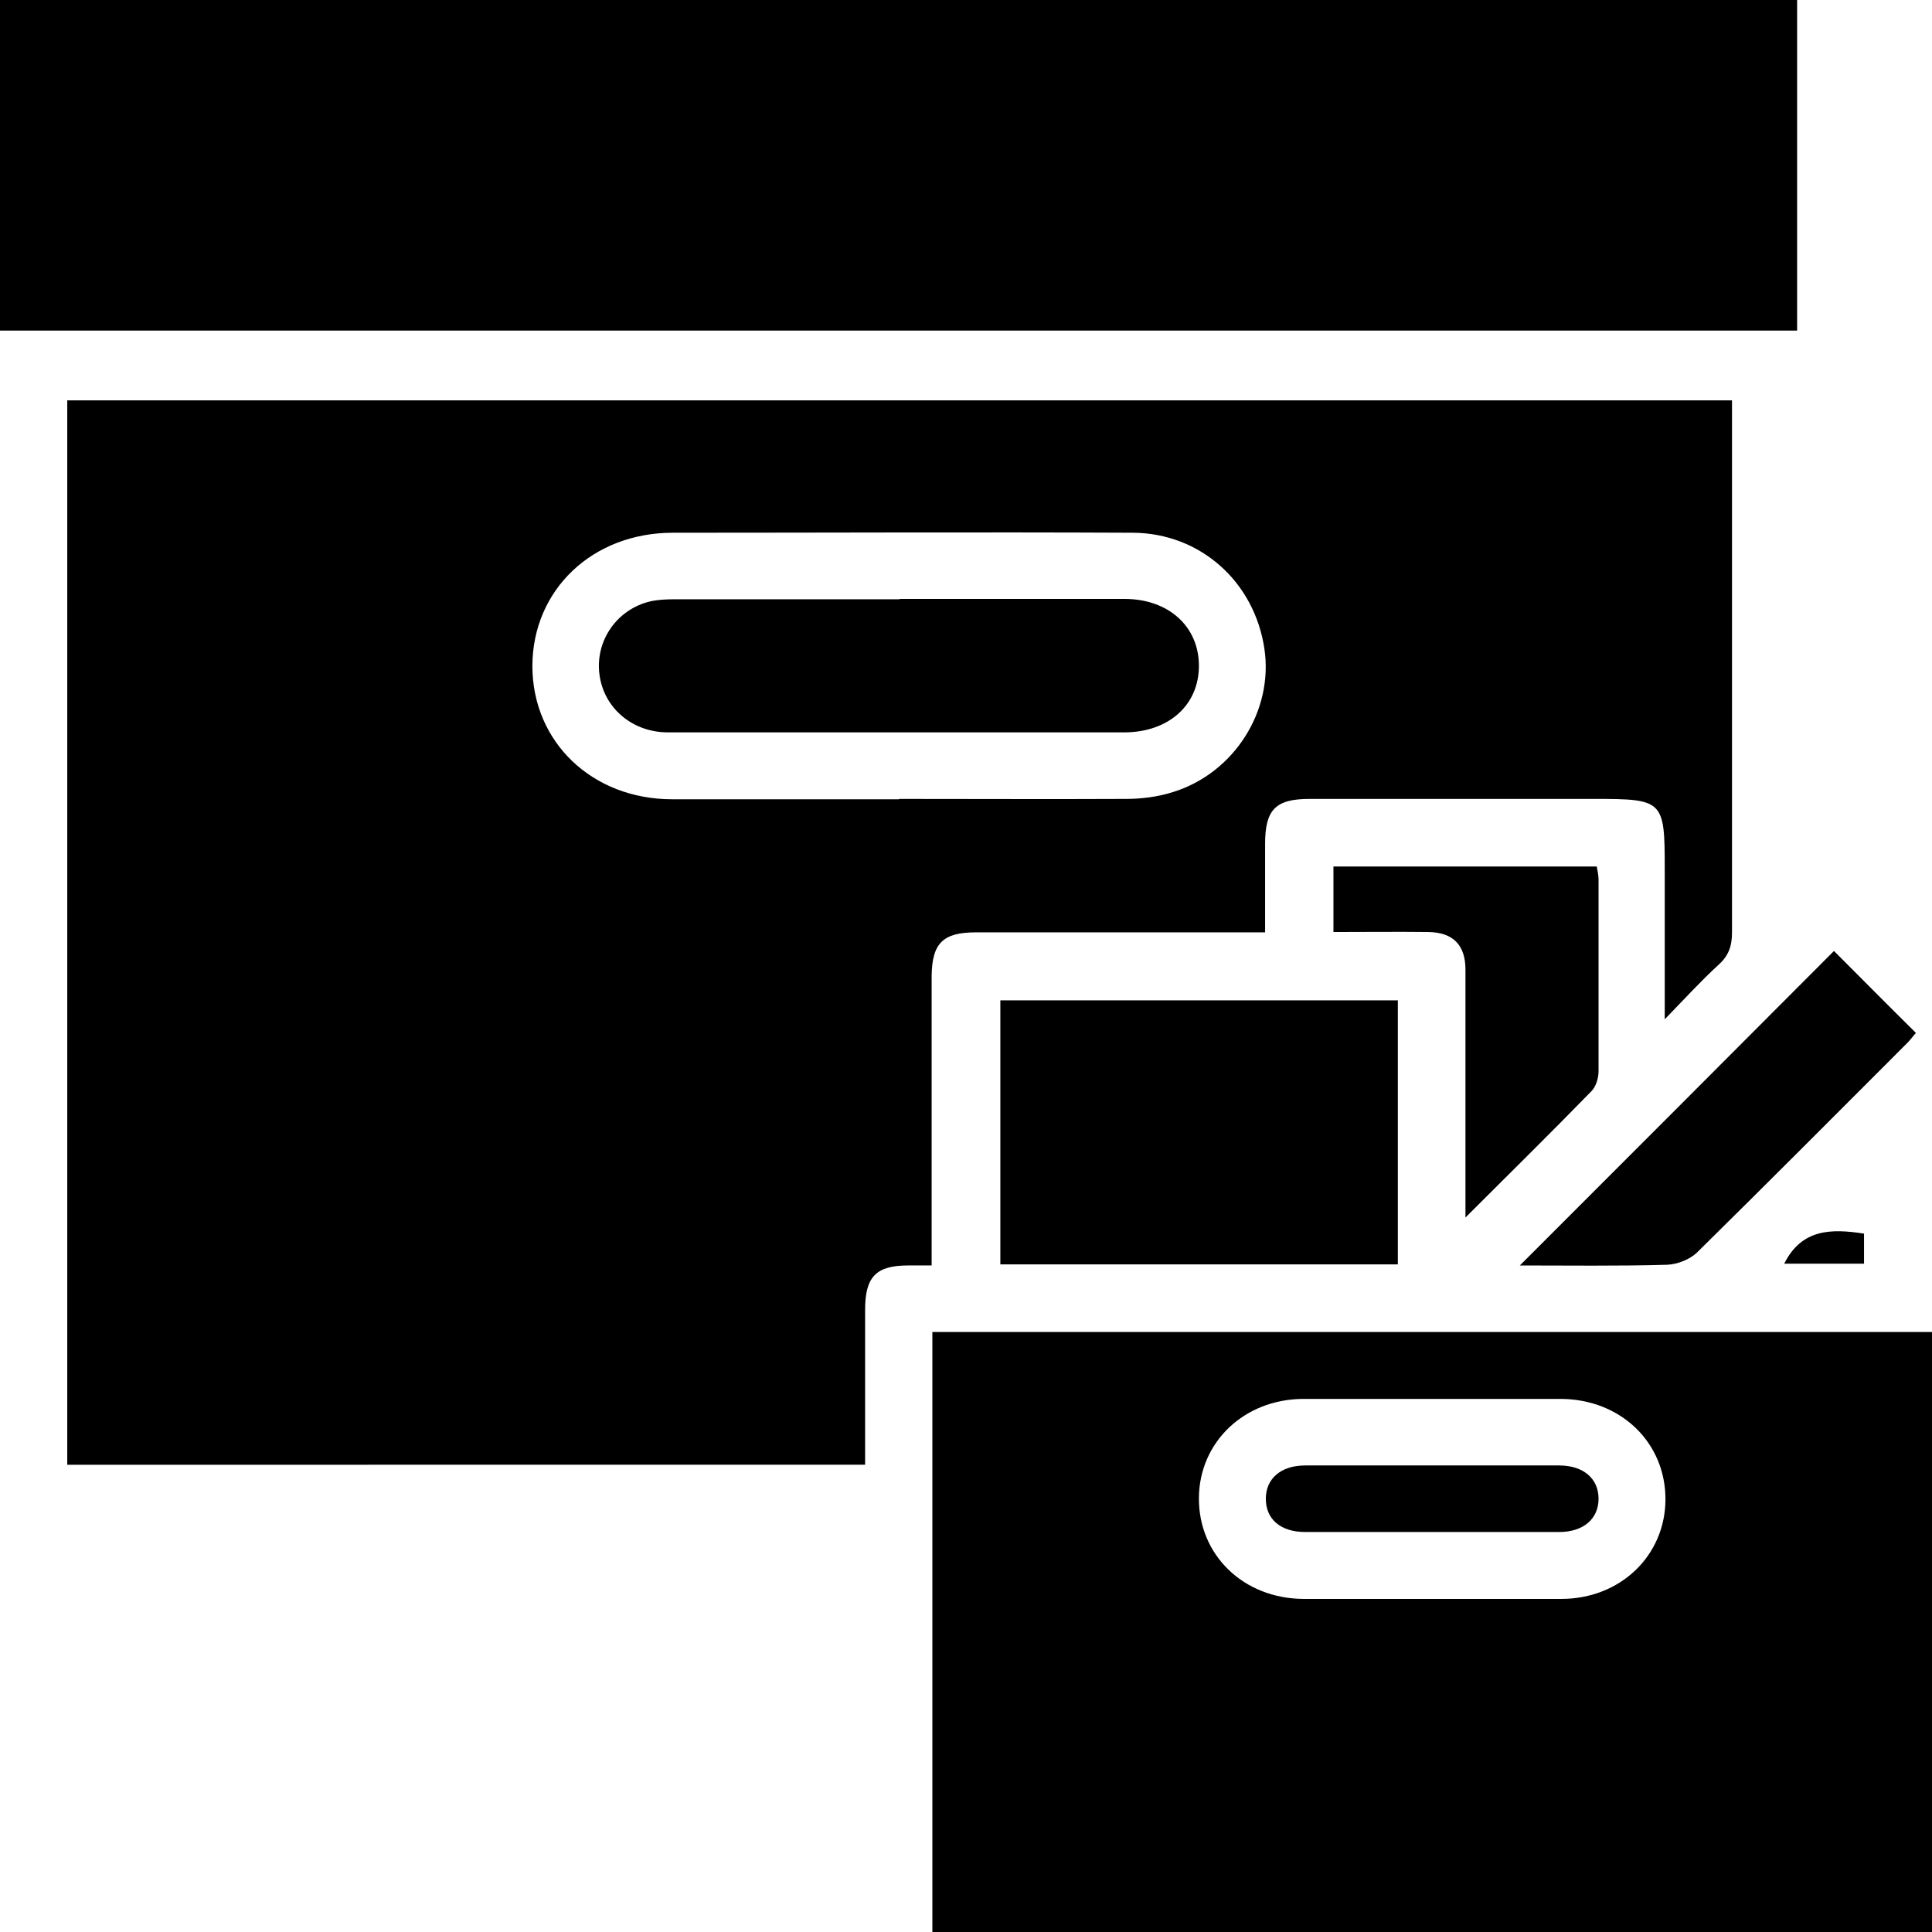
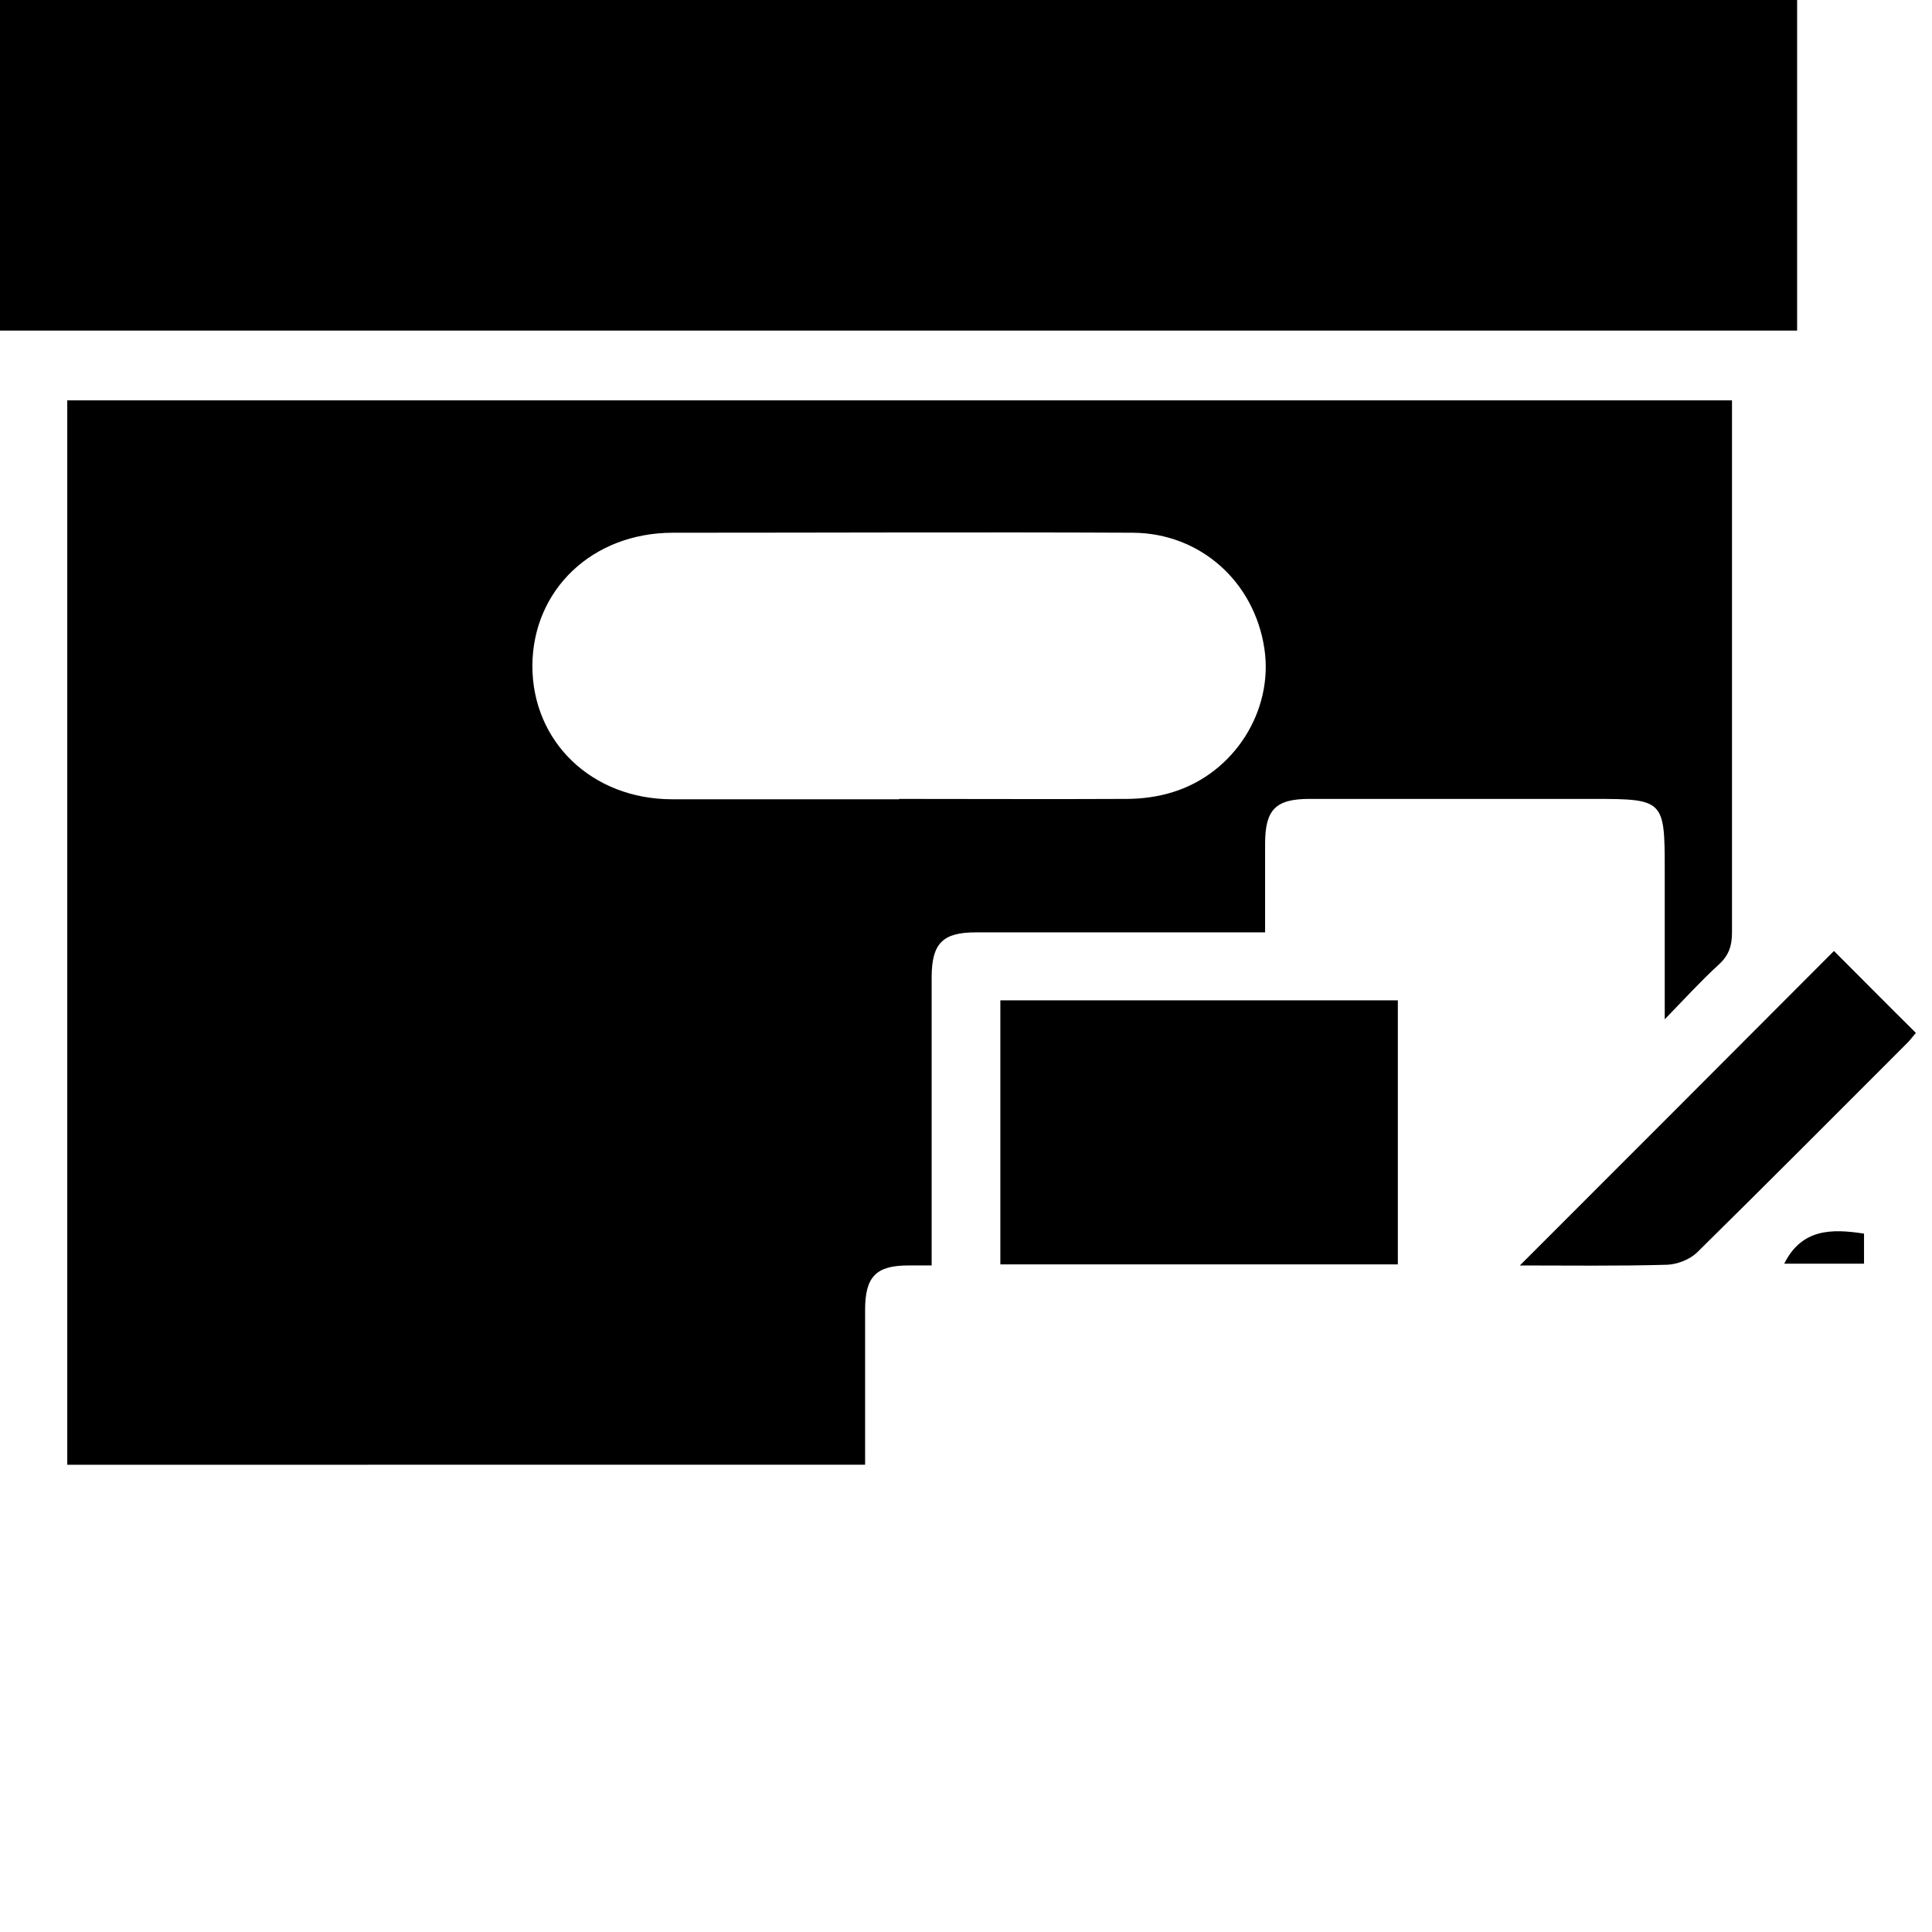
<svg xmlns="http://www.w3.org/2000/svg" id="Layer_2" data-name="Layer 2" viewBox="0 0 54 54">
  <defs>
    <style>
      .cls-1 {
        strokeWidth: 0px;
        fill: #fff;
      }
    </style>
  </defs>
  <g id="Layer_1-2" data-name="Layer 1">
    <g>
-       <path className="cls-1" d="m26.06,54v-16.77h27.94v16.77h-27.94Zm13.97-14.9c-1.2,0-2.4,0-3.61,0-1.65.01-2.9,1.21-2.91,2.77-.01,1.59,1.24,2.81,2.92,2.82,2.4,0,4.81,0,7.21,0,1.65,0,2.9-1.21,2.91-2.77.01-1.59-1.24-2.81-2.92-2.82-1.2,0-2.4,0-3.61,0Z" />
      <path className="cls-1" d="m48.41,11.19v.61c0,4.75,0,9.51,0,14.26,0,.38-.09.65-.38.91-.48.44-.92.92-1.5,1.52v-4.22c0-1.9-.04-1.94-1.96-1.94-2.66,0-5.32,0-7.97,0-.95,0-1.24.3-1.24,1.26,0,.79,0,1.59,0,2.47-.23,0-.43,0-.64,0-2.48,0-4.97,0-7.45,0-.92,0-1.22.31-1.23,1.22,0,2.46,0,4.93,0,7.39,0,.21,0,.42,0,.7-.24,0-.45,0-.65,0-.9,0-1.21.31-1.21,1.24,0,1.24,0,2.48,0,3.73,0,.19,0,.38,0,.6H1.88V11.19h46.53Zm-23.28,11.14c2.11,0,4.23.01,6.34,0,.44,0,.9-.06,1.31-.19,1.72-.53,2.82-2.28,2.56-4.01-.28-1.87-1.79-3.23-3.68-3.24-4.28-.02-8.57,0-12.85,0-2.25,0-3.92,1.59-3.93,3.72,0,2.13,1.67,3.73,3.91,3.73,2.11,0,4.23,0,6.34,0Z" />
      <path className="cls-1" d="m0,9.24V0h50.23v9.24H0Z" />
      <path className="cls-1" d="m39.07,27.96v7.38h-11.11v-7.38h11.11Z" />
-       <path className="cls-1" d="m40.96,34.04c0-1.23,0-2.31,0-3.39,0-1.18,0-2.37,0-3.55,0-.69-.35-1.04-1.04-1.05-.87-.01-1.74,0-2.65,0v-1.83h7.36c.02.12.05.24.05.37,0,1.78,0,3.57,0,5.35,0,.19-.07.43-.2.56-1.12,1.15-2.27,2.28-3.52,3.53Z" />
      <path className="cls-1" d="m51.26,26.58c.72.72,1.48,1.49,2.29,2.29-.08.09-.18.23-.3.34-1.93,1.93-3.86,3.87-5.81,5.79-.2.2-.56.34-.84.35-1.39.04-2.77.02-4.12.02,2.93-2.93,5.85-5.85,8.78-8.79Z" />
      <path className="cls-1" d="m49.87,35.32c.49-.98,1.32-.98,2.23-.84v.84h-2.23Z" />
-       <path className="cls-1" d="m39.97,42.82c-1.16,0-2.33,0-3.49,0-.69,0-1.1-.36-1.1-.93,0-.56.42-.93,1.1-.93,2.37,0,4.73,0,7.1,0,.68,0,1.1.37,1.1.93,0,.56-.42.93-1.1.93-1.2,0-2.41,0-3.61,0Z" />
-       <path className="cls-1" d="m25.14,16.74c2.1,0,4.19,0,6.29,0,1.23,0,2.08.77,2.08,1.87,0,1.1-.85,1.86-2.09,1.86-4.25,0-8.5,0-12.75,0-1.02,0-1.82-.71-1.92-1.66-.1-.92.5-1.78,1.42-2,.22-.05.46-.06.69-.06,2.1,0,4.19,0,6.29,0Z" />
    </g>
  </g>
</svg>